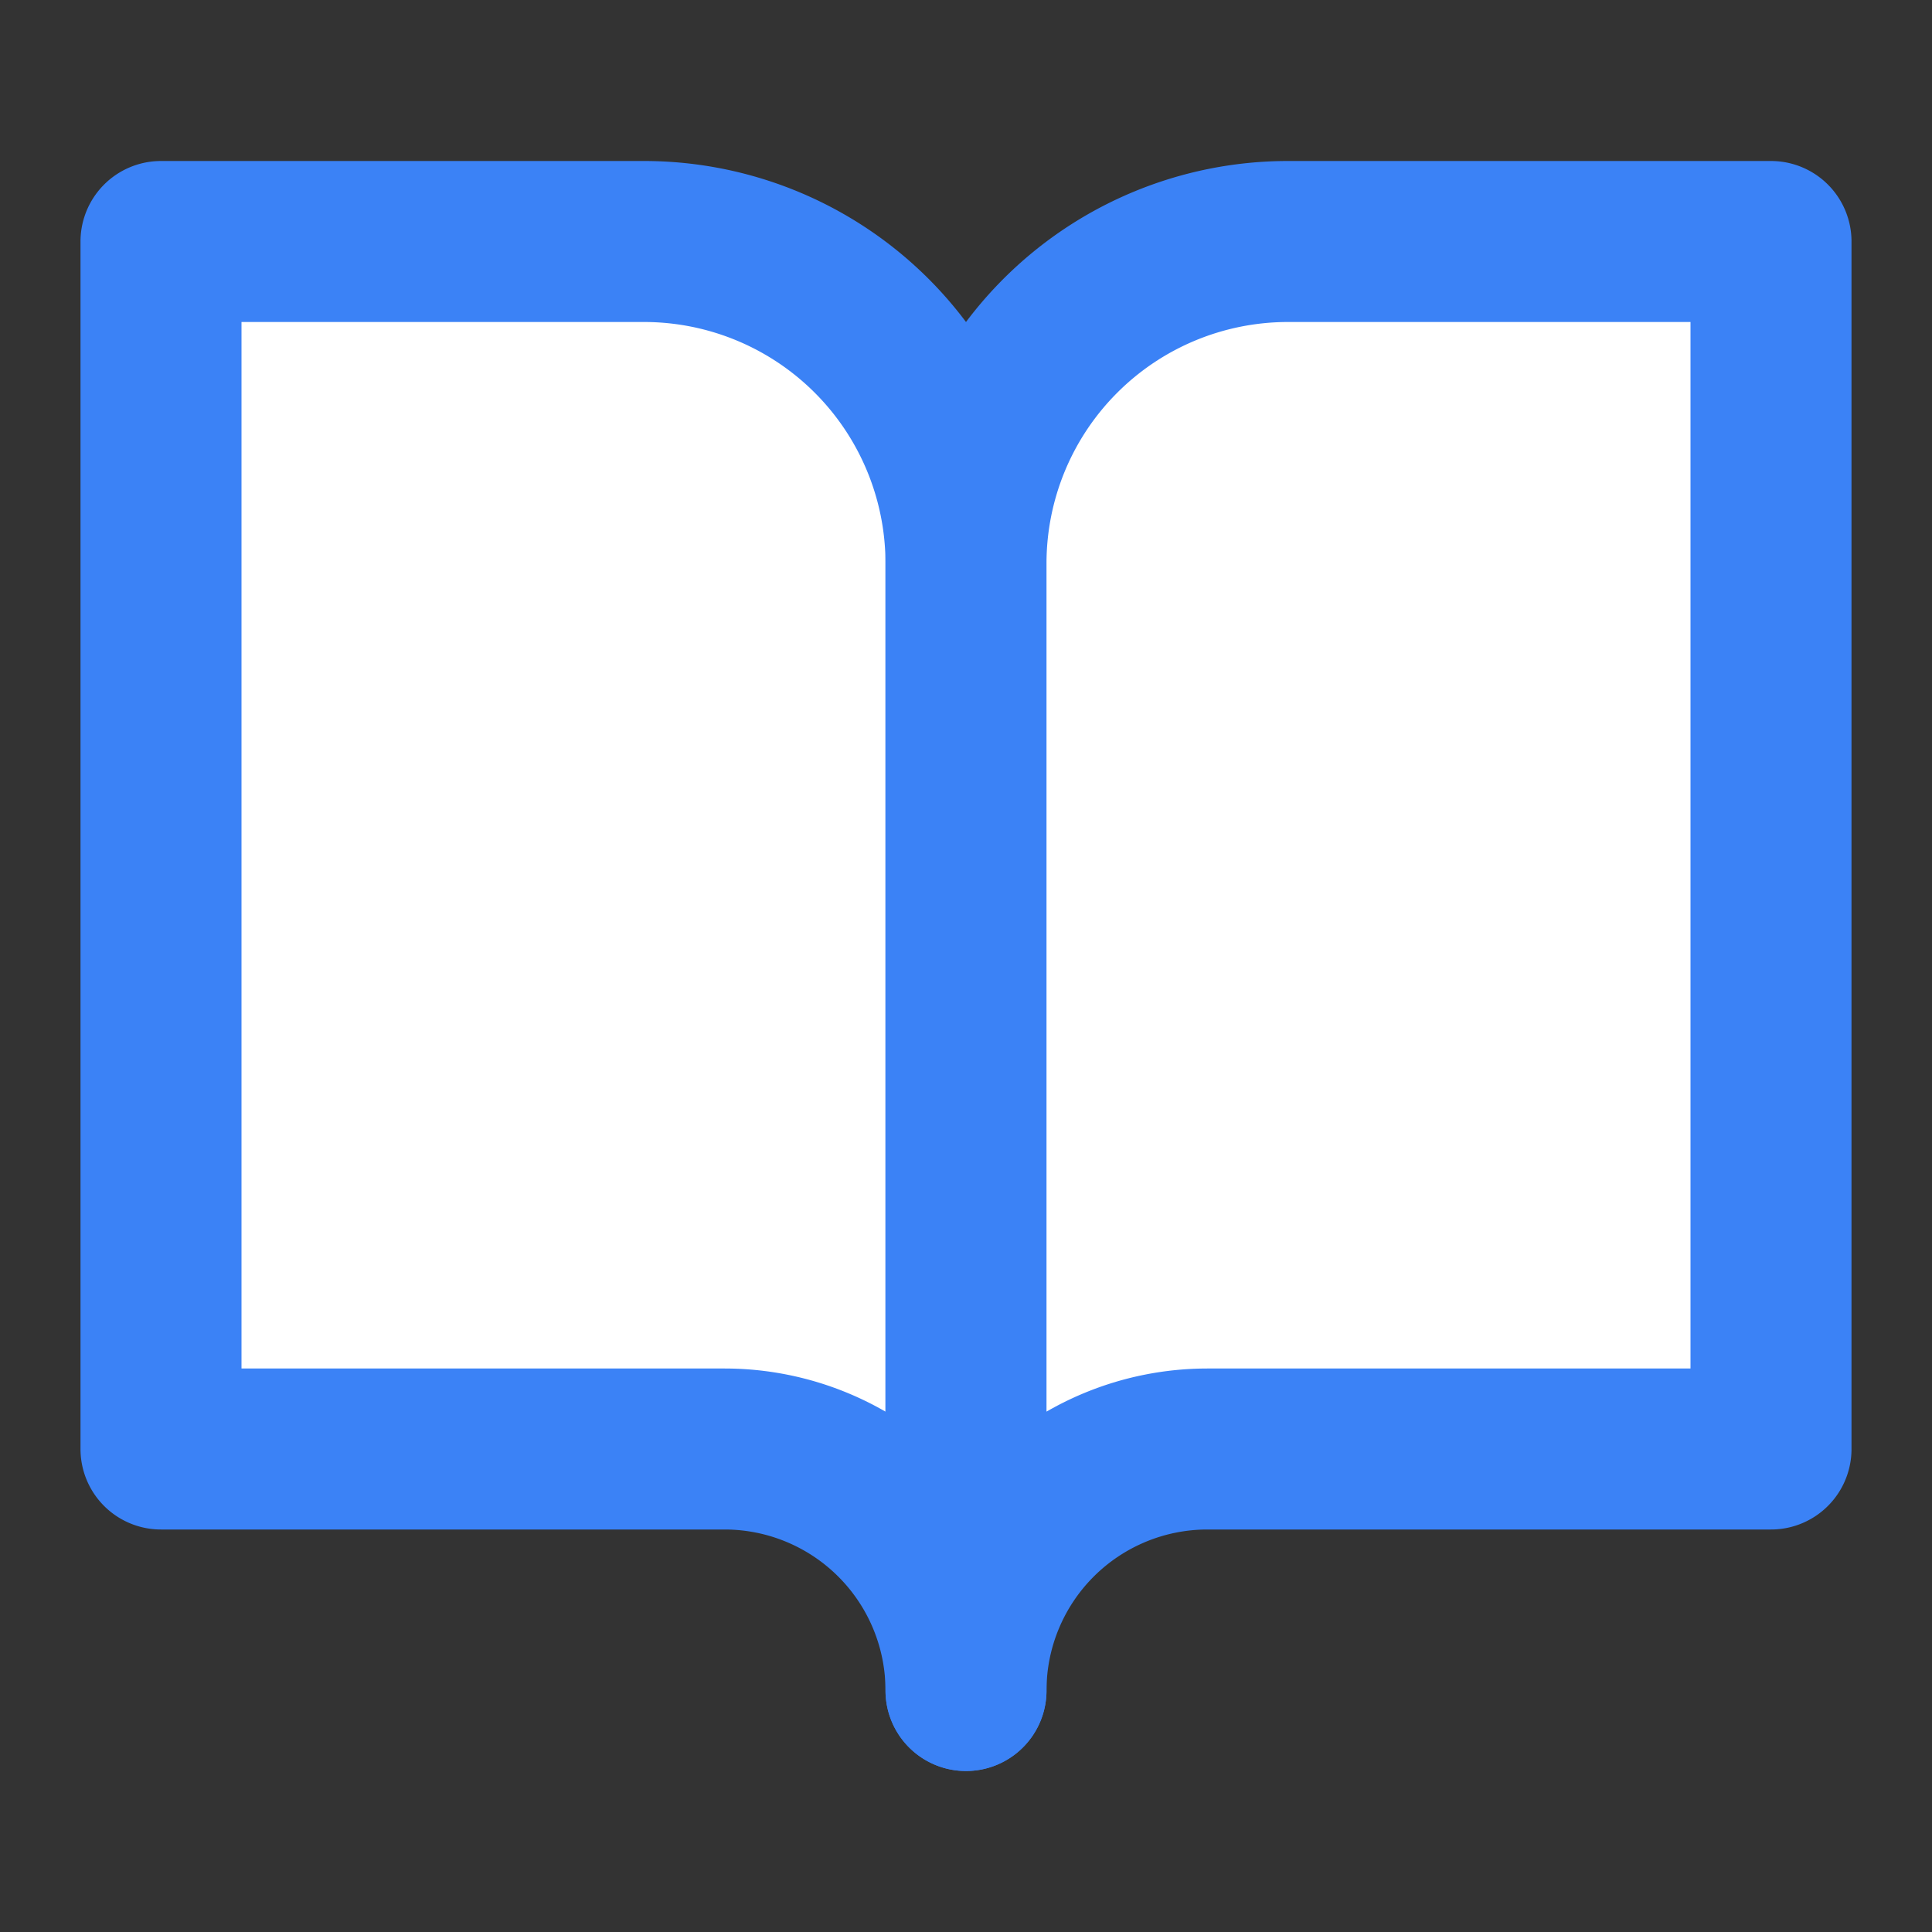
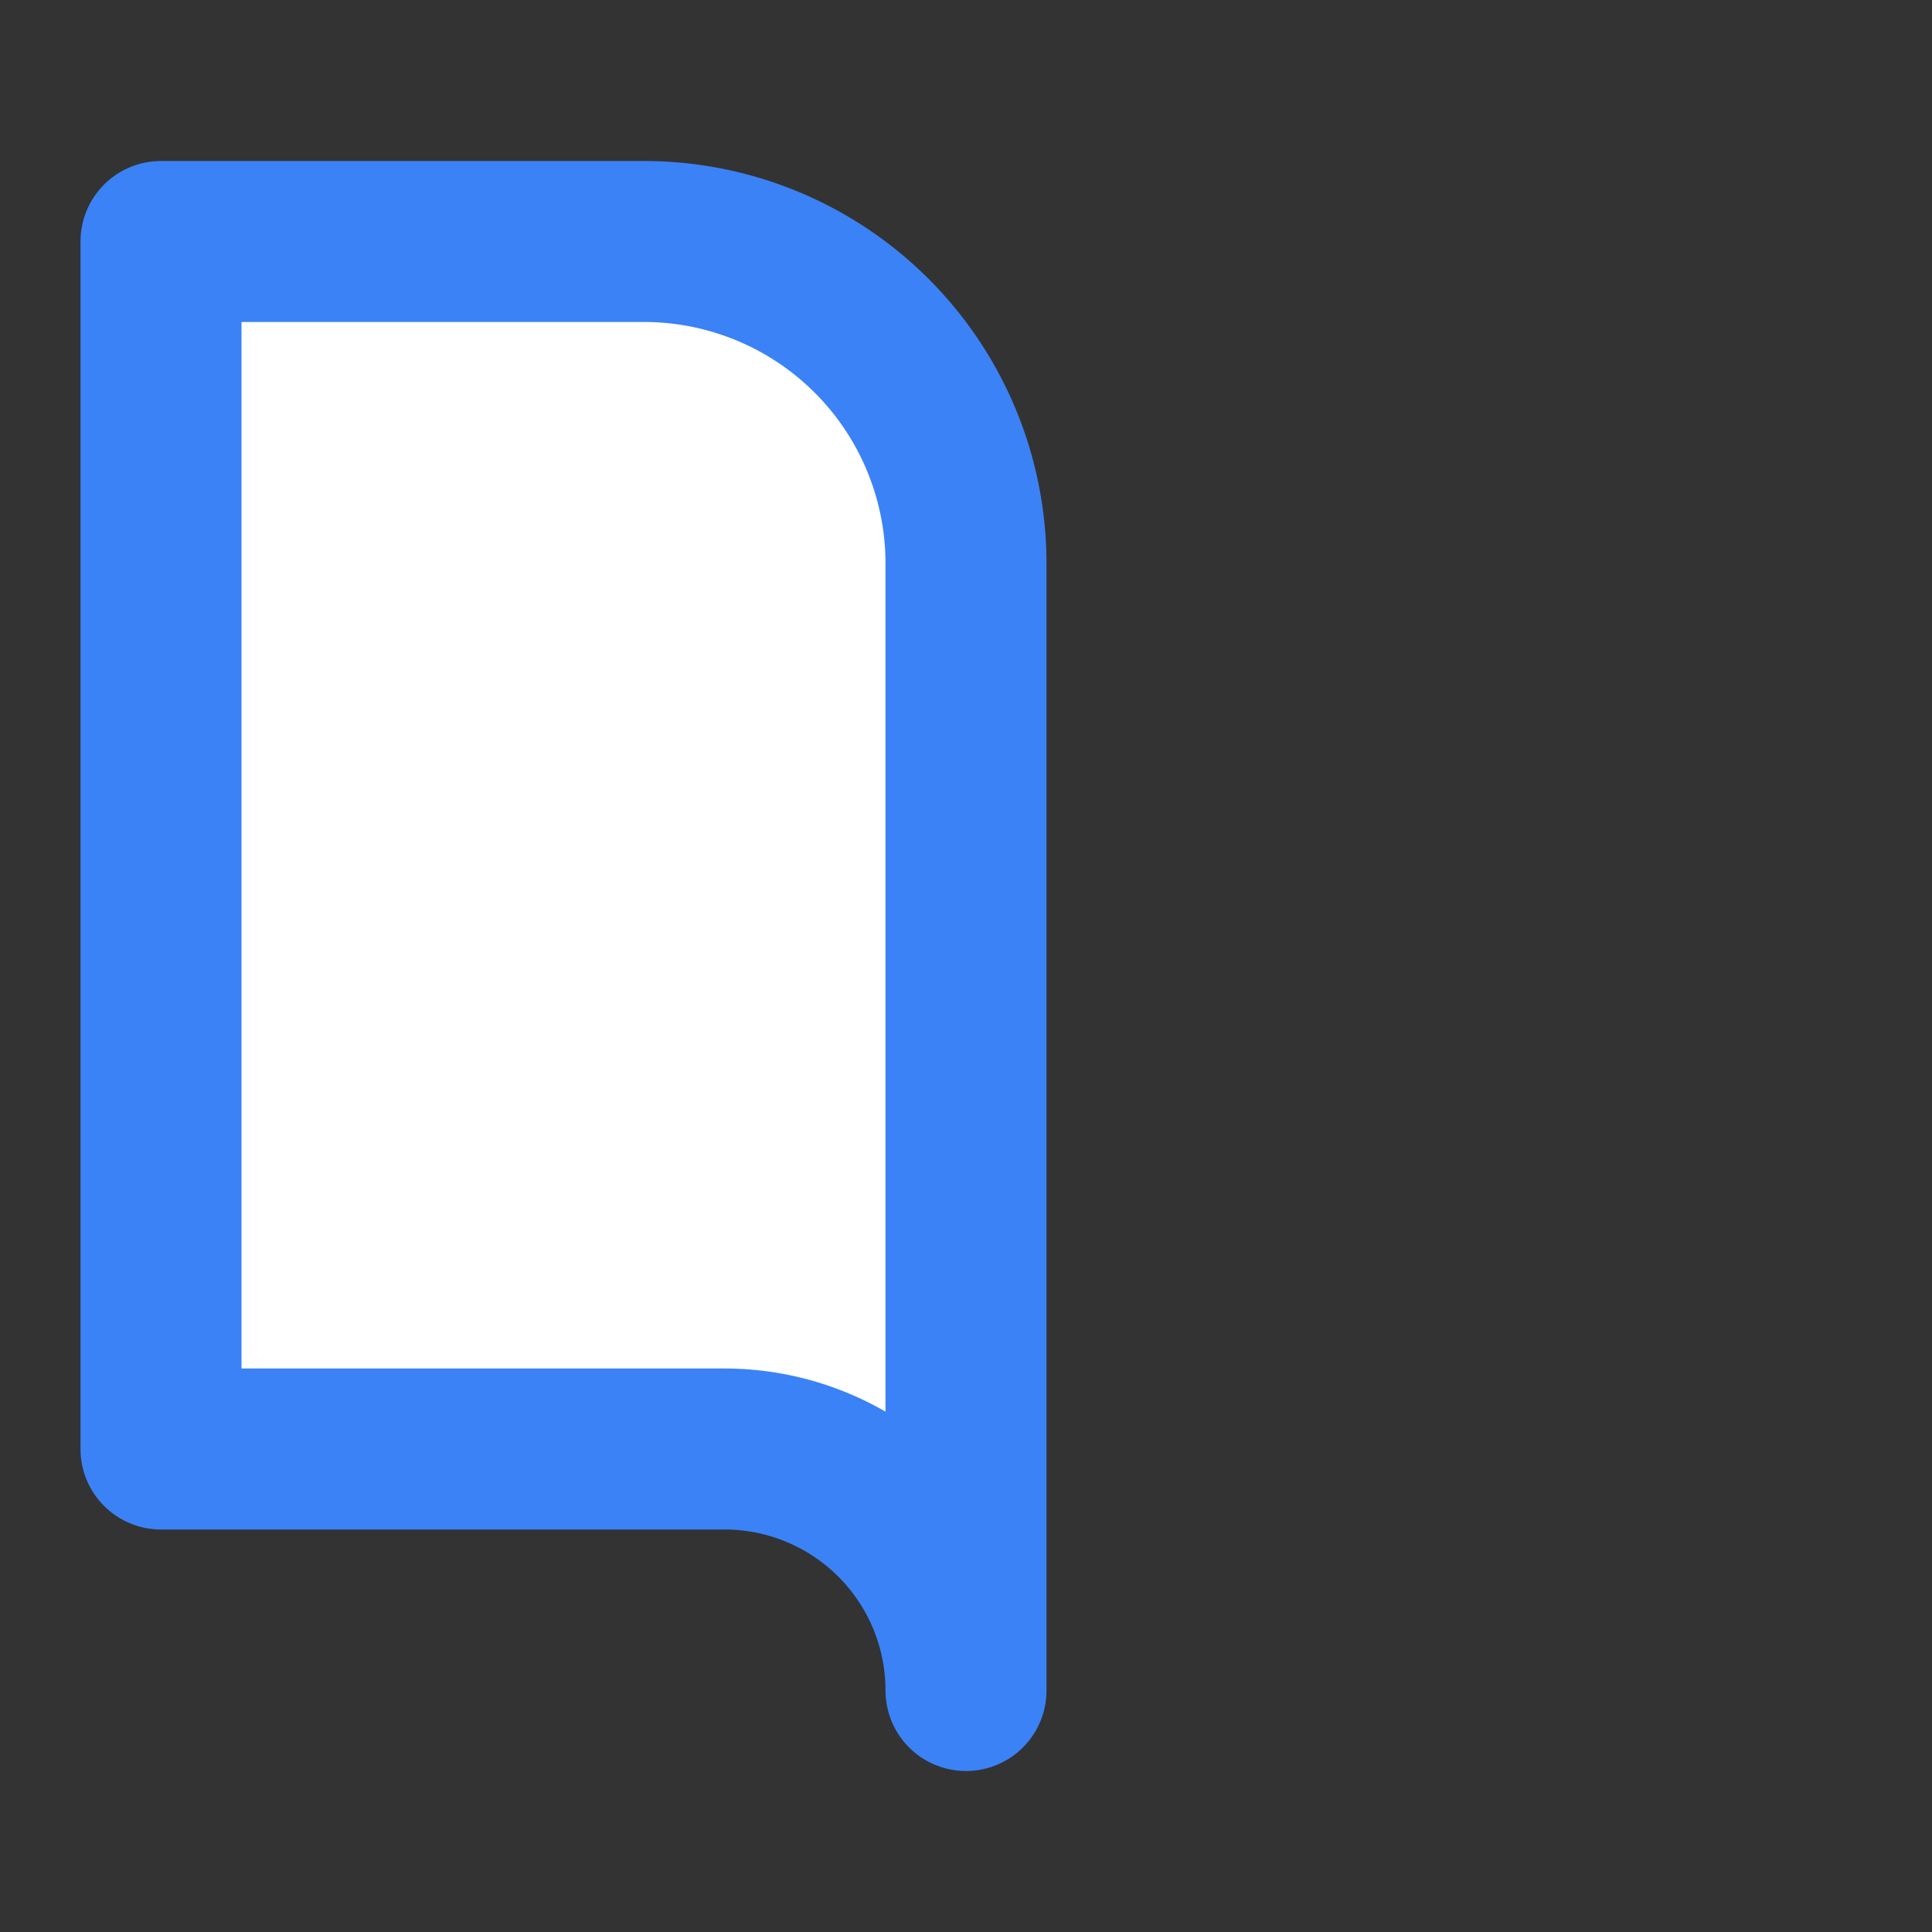
<svg xmlns="http://www.w3.org/2000/svg" width="24" height="24" viewBox="0 0 24 24" fill="none" stroke="#3b82f6" stroke-width="2" stroke-linecap="round" stroke-linejoin="round" class="lucide lucide-book-open">
  <rect x="0" y="0" width="24" height="24" fill="#333333" stroke="none" />
  <path d="M2 3h6a4 4 0 0 1 4 4v14a3 3 0 0 0-3-3H2z" fill="#ffffff" stroke="#3b82f6" />
-   <path d="M22 3h-6a4 4 0 0 0-4 4v14a3 3 0 0 1 3-3h7z" fill="#ffffff" stroke="#3b82f6" />
</svg>